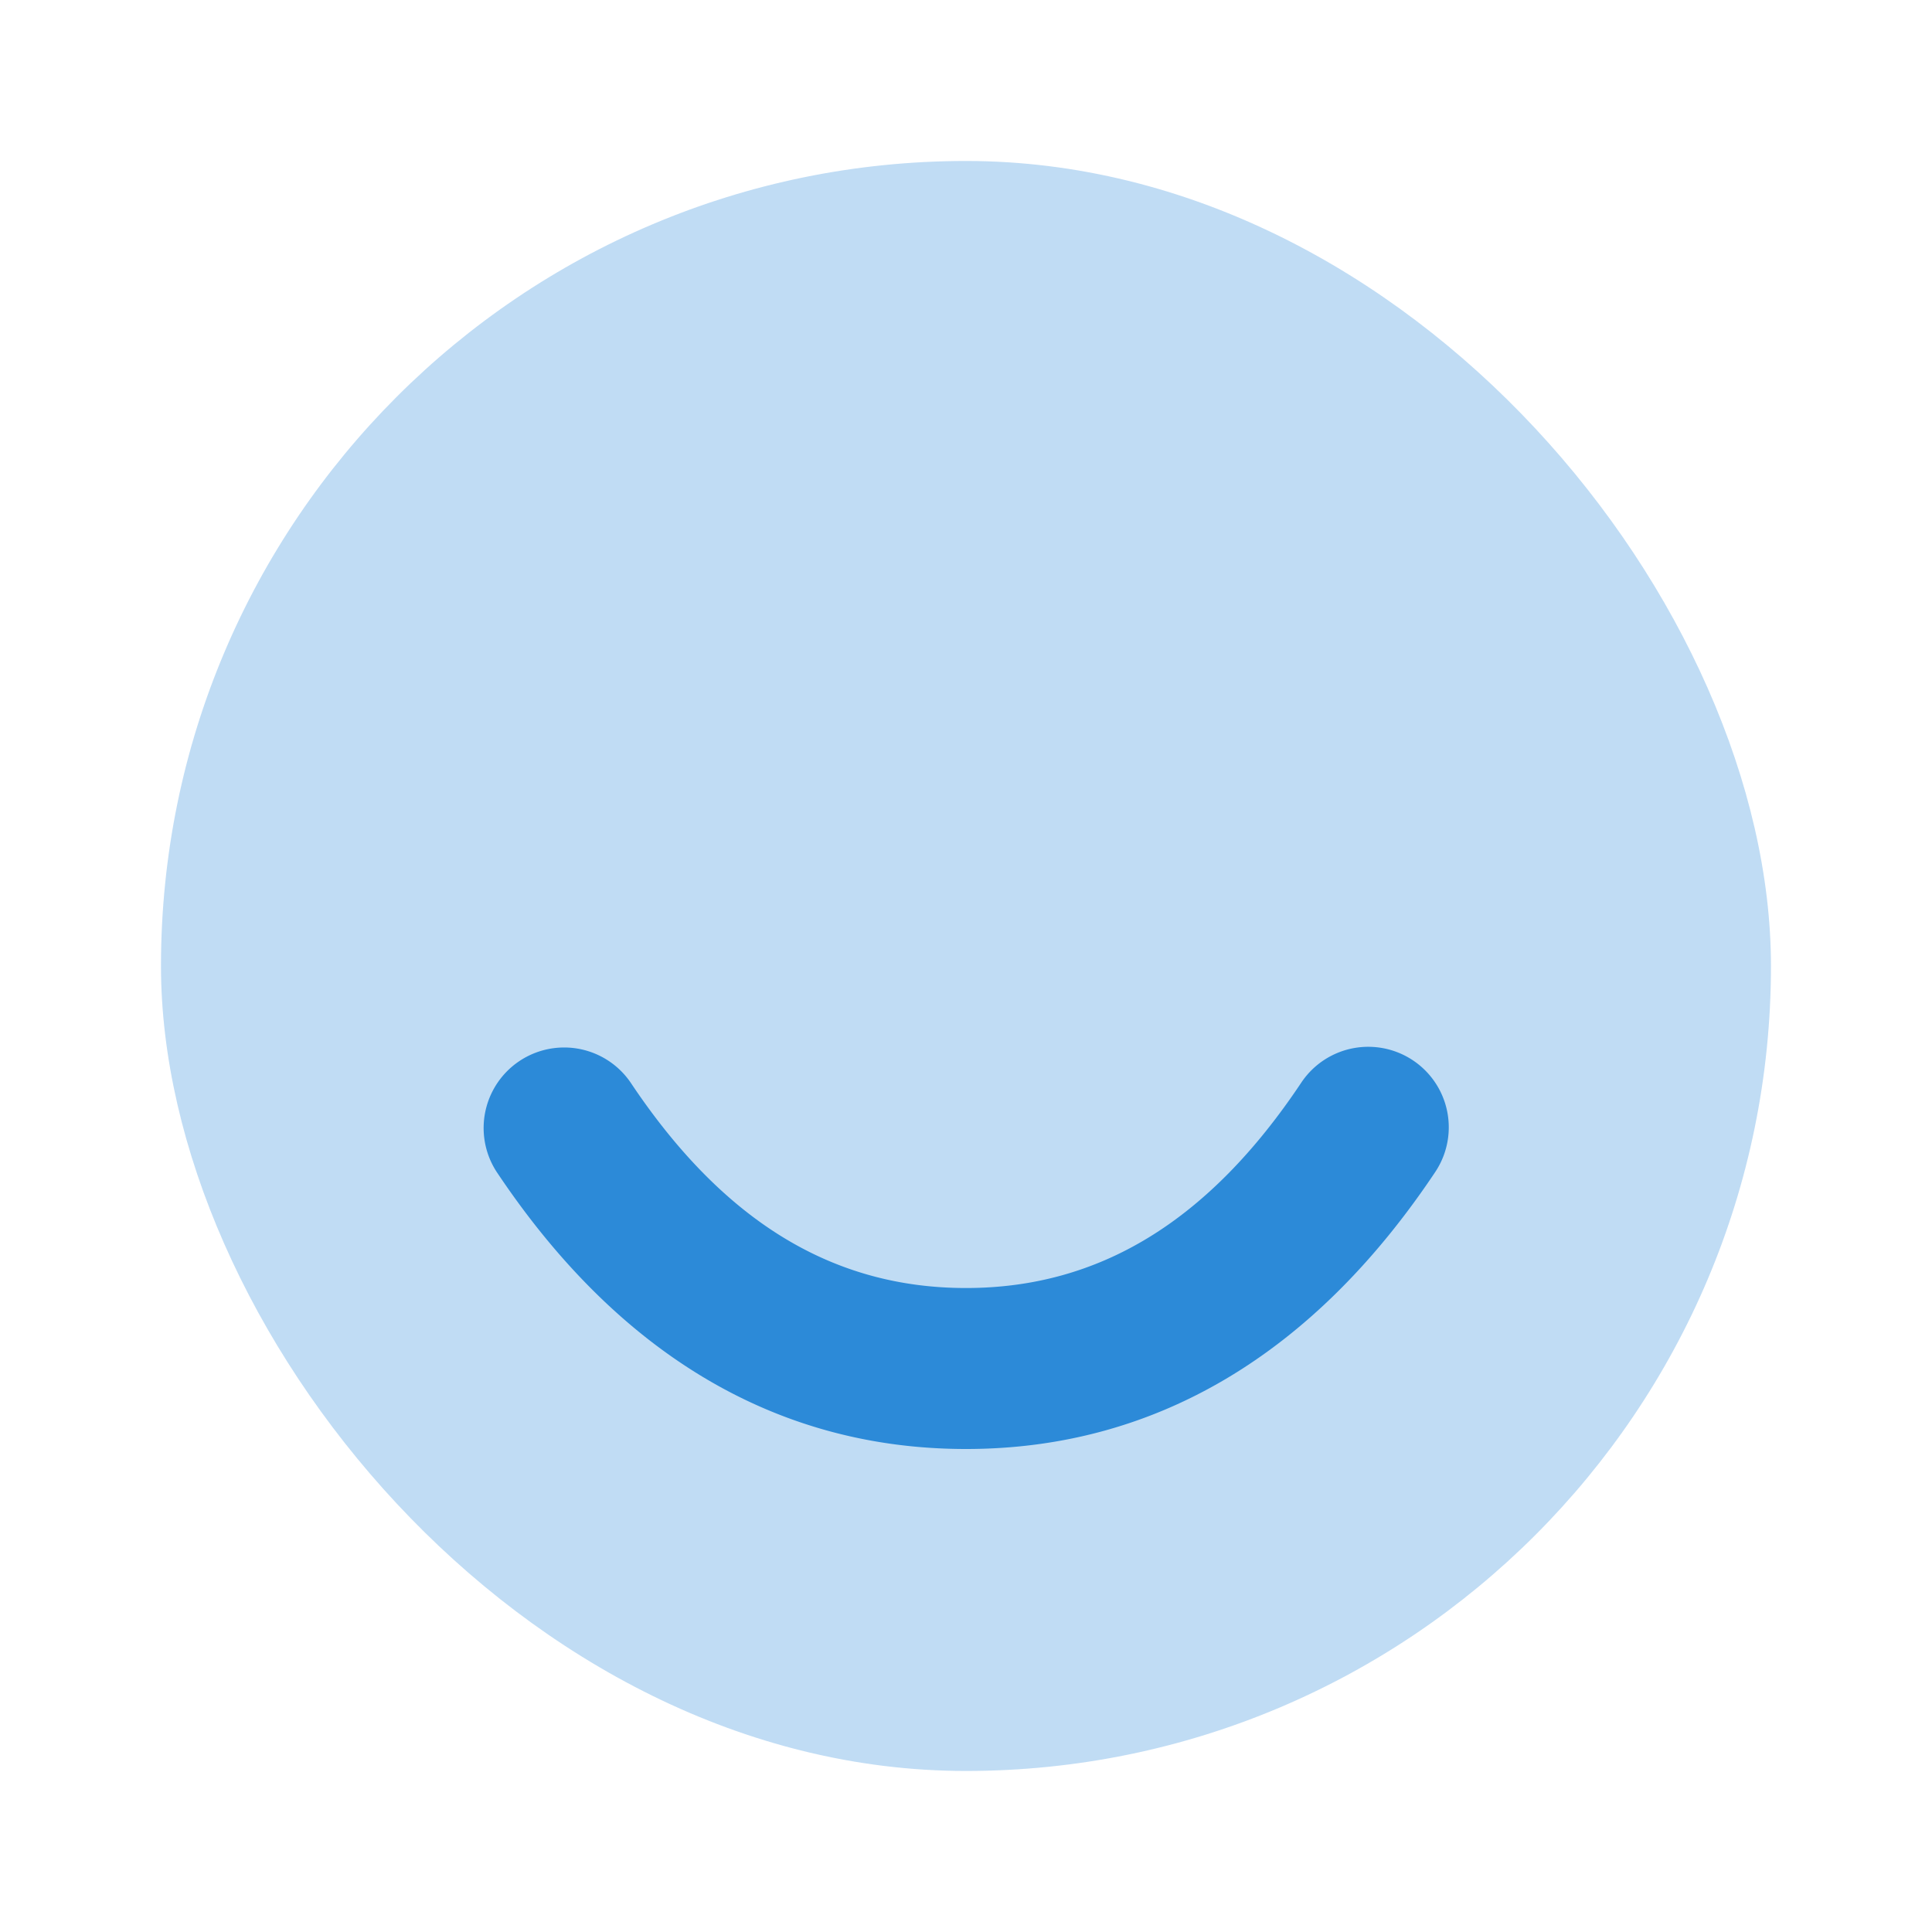
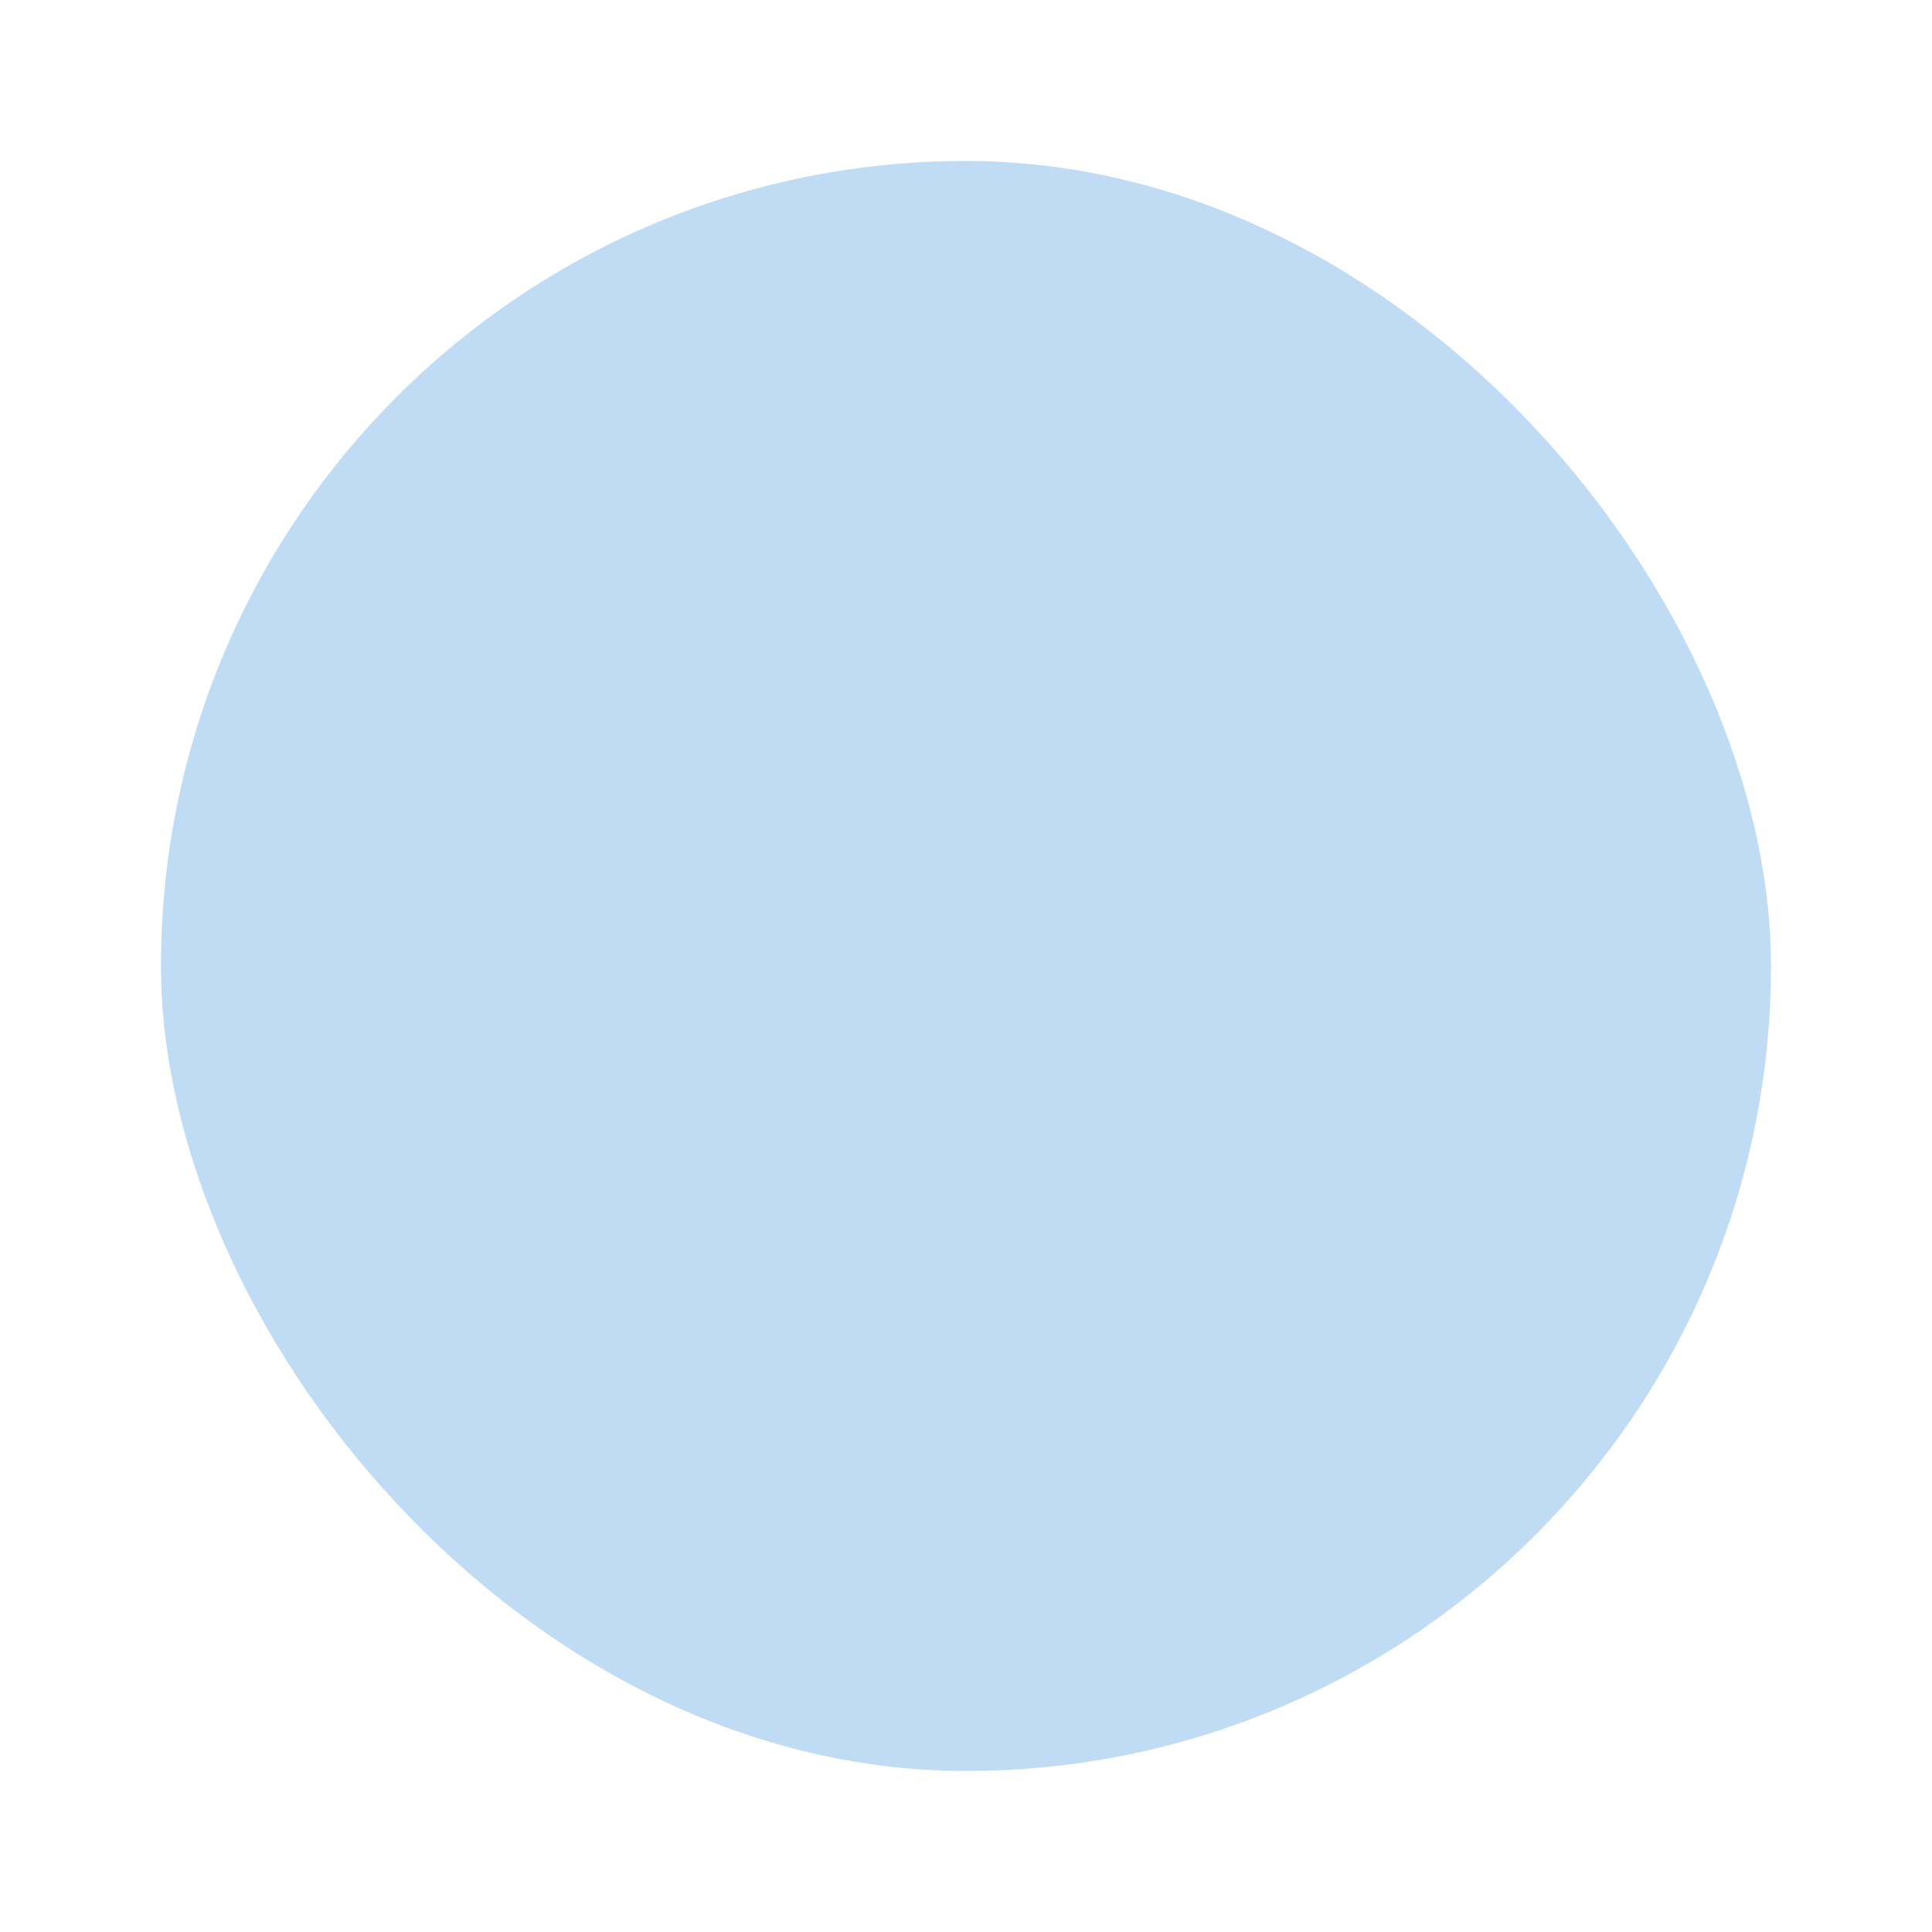
<svg xmlns="http://www.w3.org/2000/svg" width="34" height="34" viewBox="0 0 34 34" fill="none">
  <rect opacity=".3" x="2.833" y="2.833" width="28.333" height="28.333" rx="14.167" fill="#2C8AD8" />
-   <path fill-rule="evenodd" clip-rule="evenodd" d="M8.738 20.62a1.417 1.417 0 012.357-1.573c1.64 2.46 3.573 3.62 5.905 3.62 2.331 0 4.265-1.16 5.904-3.62a1.417 1.417 0 012.358 1.572C23.123 23.827 20.335 25.5 17 25.5c-3.335 0-6.123-1.673-8.262-4.88z" fill="#2C8AD8" />
</svg>